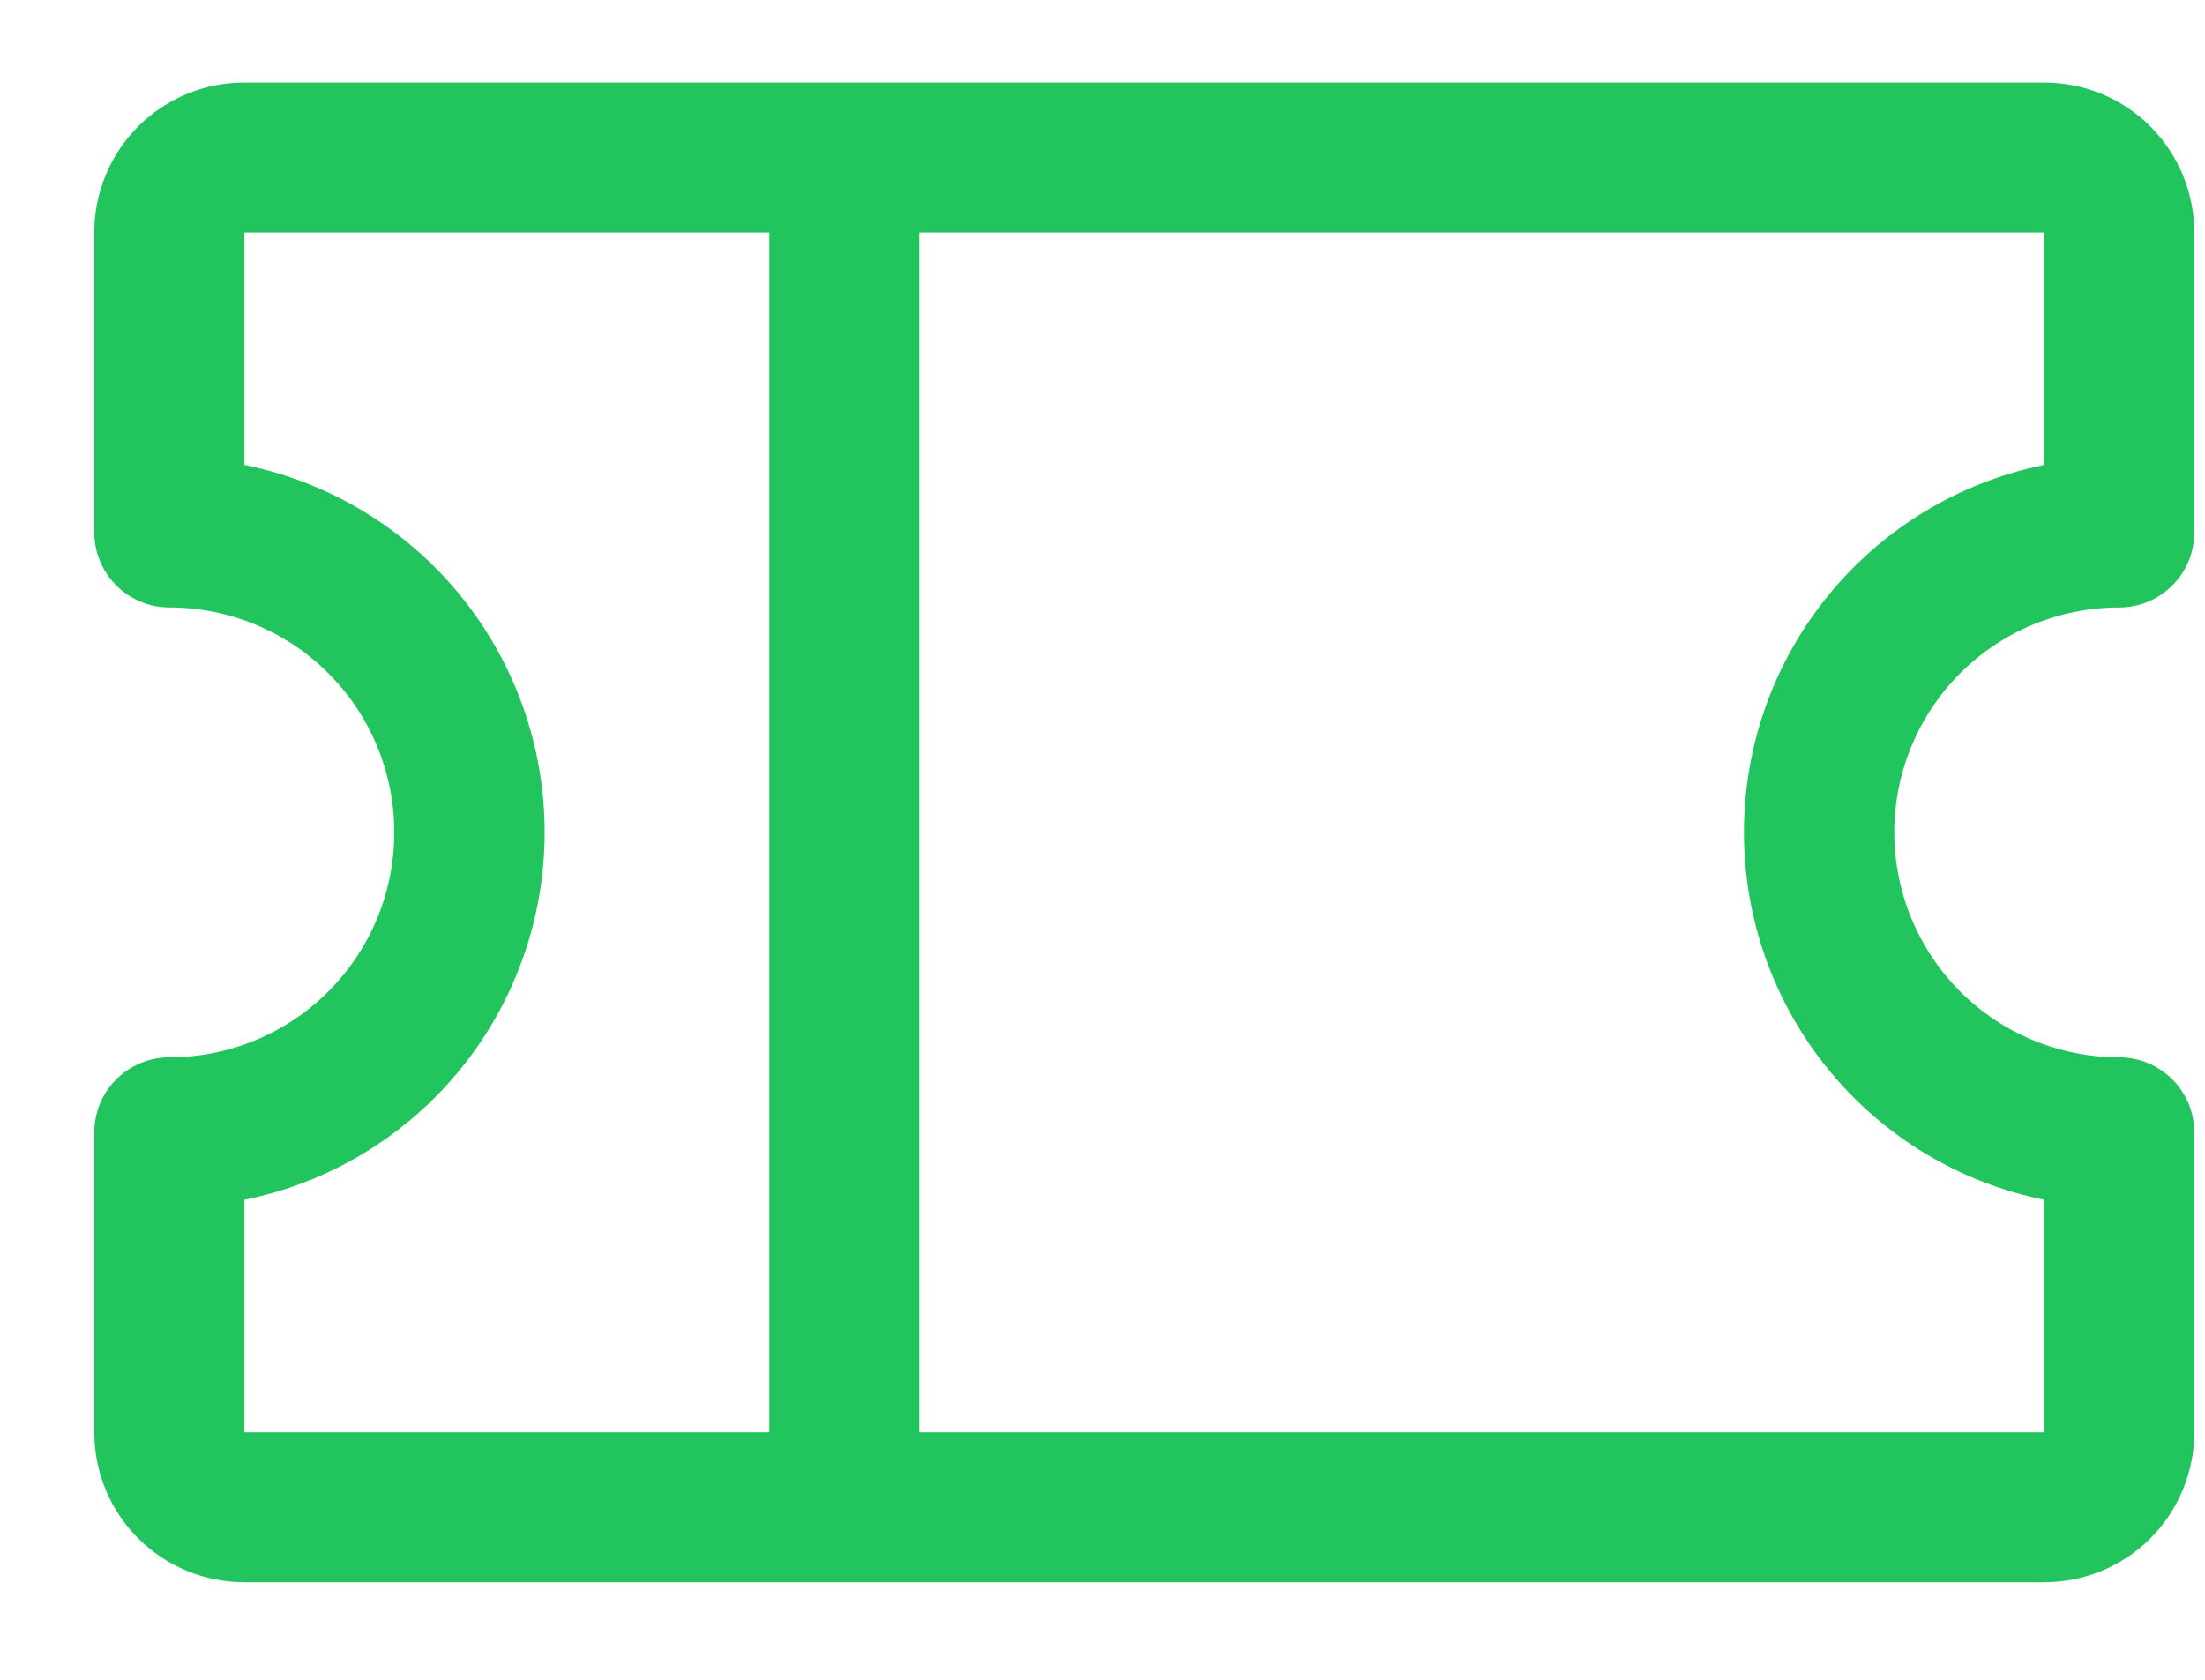
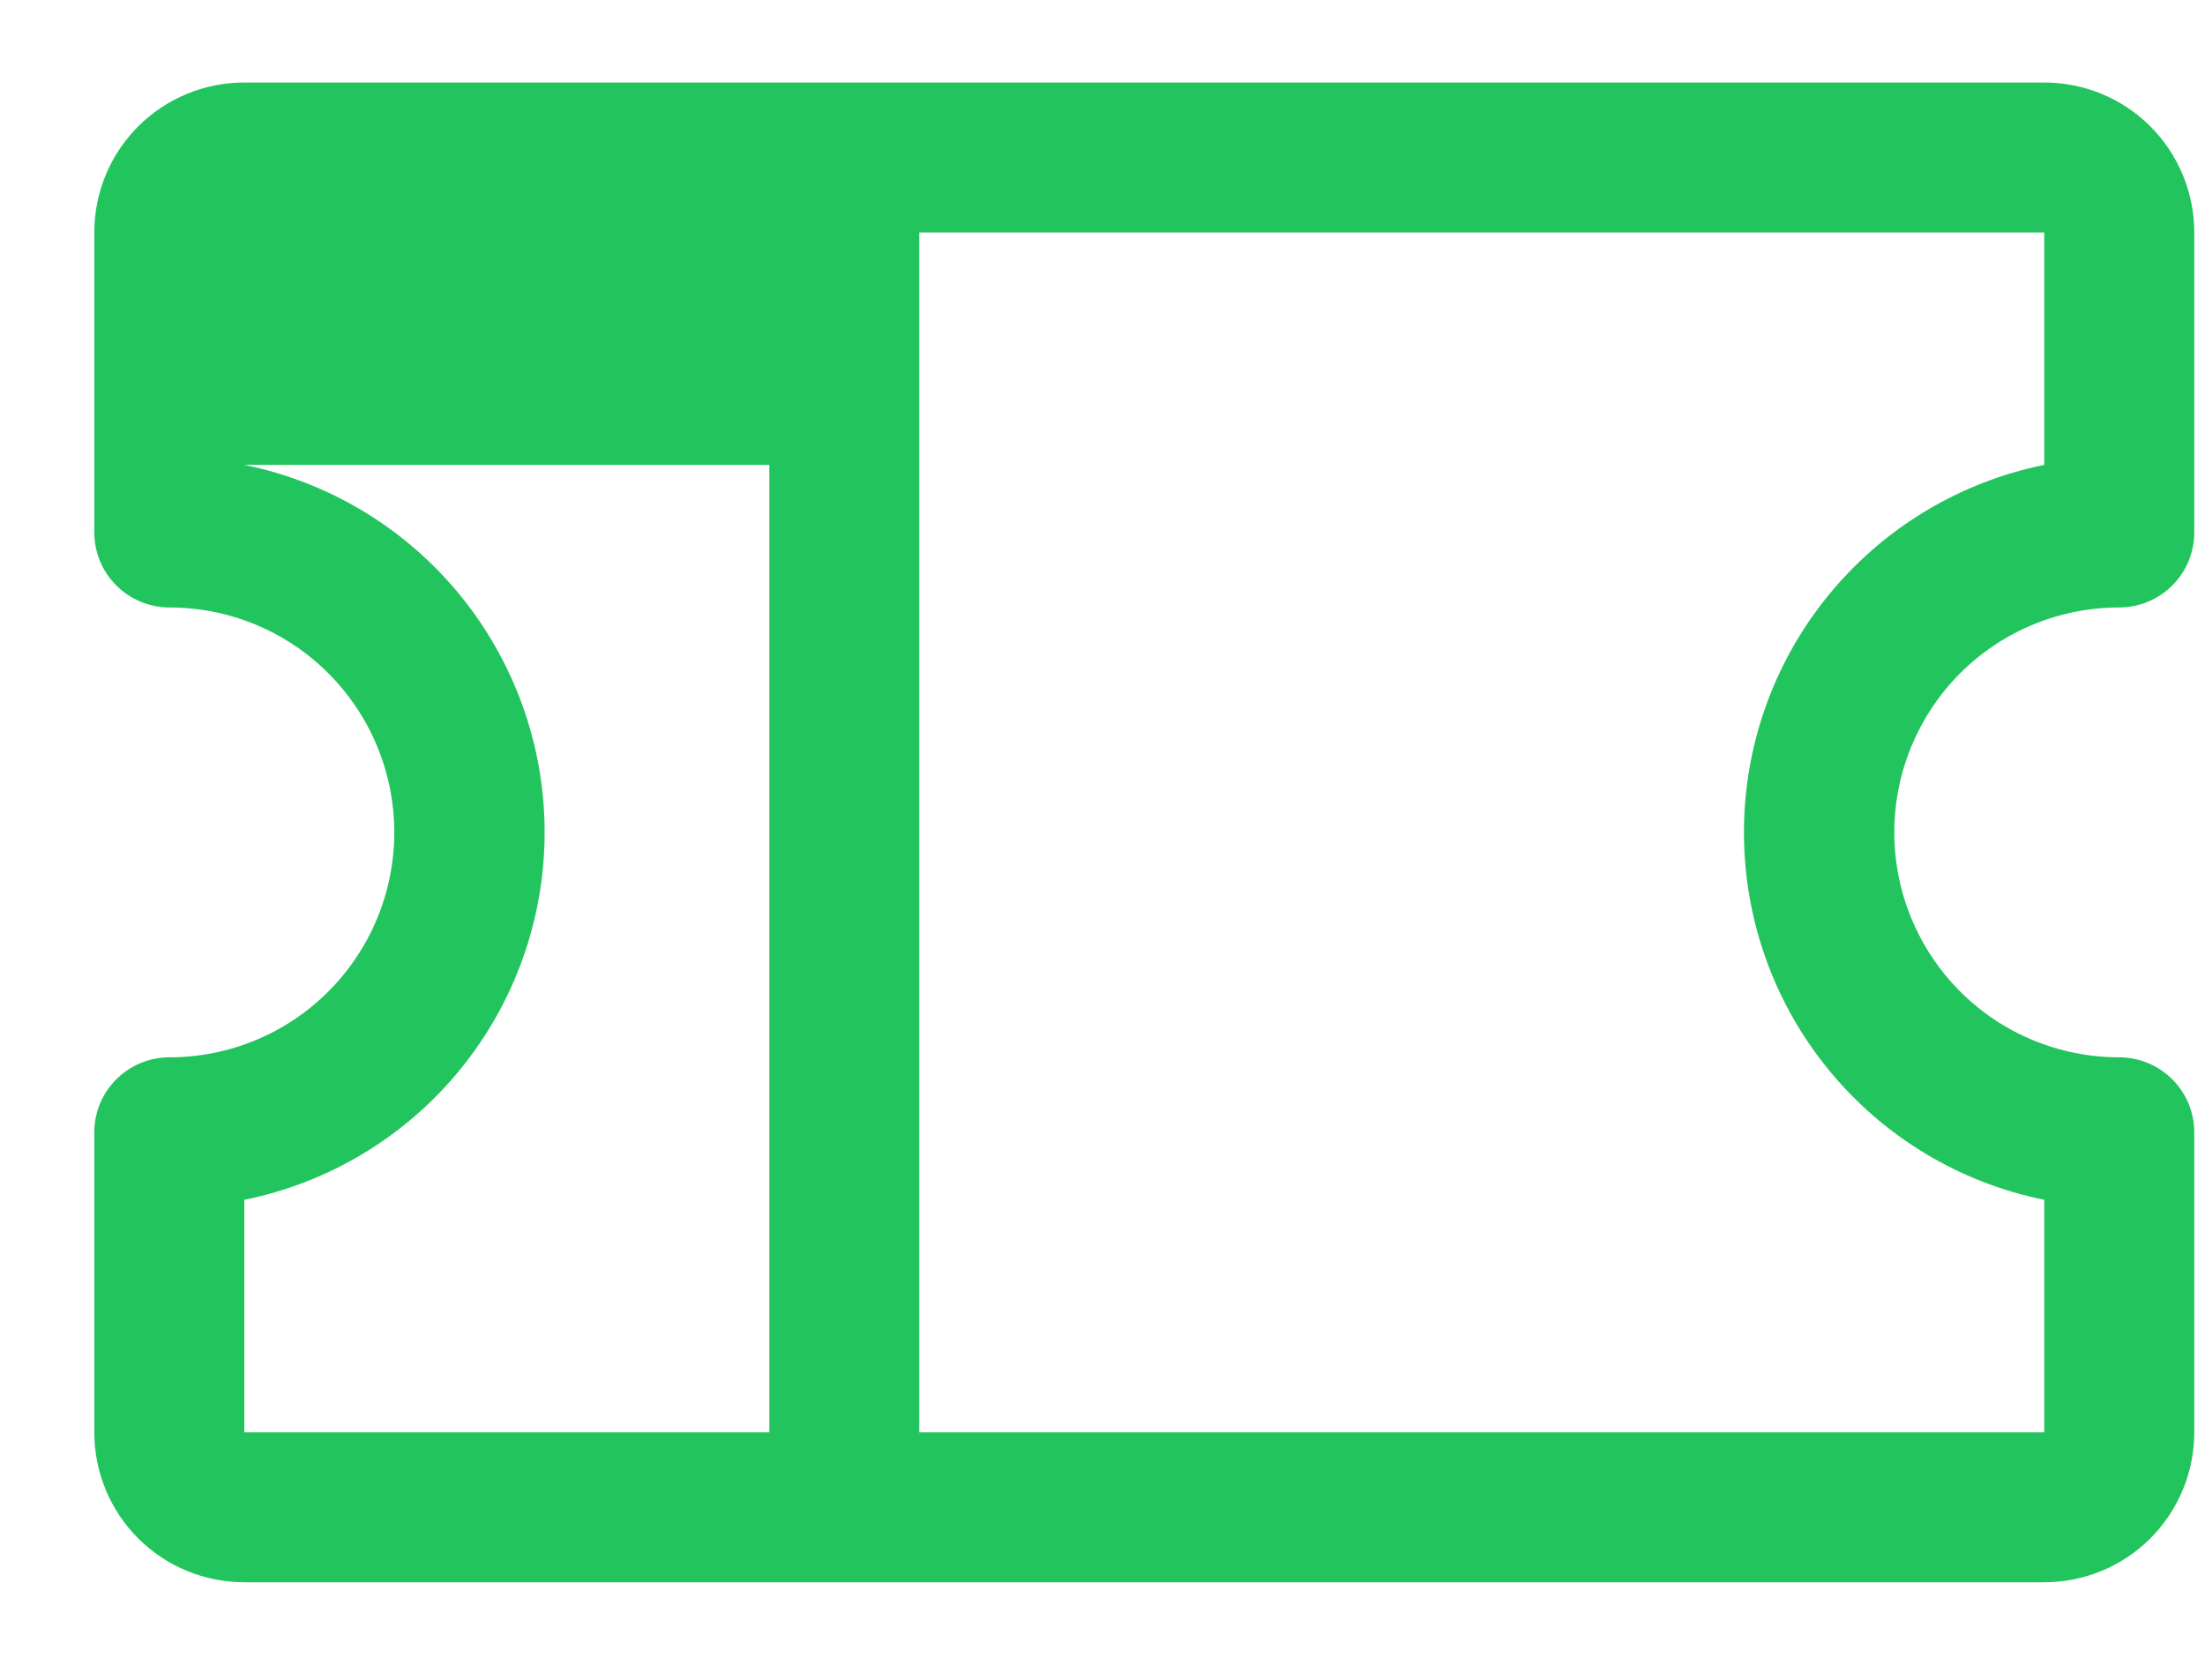
<svg xmlns="http://www.w3.org/2000/svg" width="21" height="16" viewBox="0 0 21 16" fill="none">
-   <path d="M20.184 5.786C20.373 5.786 20.555 5.71 20.689 5.576C20.823 5.442 20.898 5.261 20.898 5.071V2.214C20.898 1.835 20.747 1.472 20.48 1.204C20.212 0.936 19.848 0.786 19.469 0.786H2.327C1.948 0.786 1.584 0.936 1.316 1.204C1.048 1.472 0.898 1.835 0.898 2.214V5.071C0.898 5.261 0.973 5.442 1.107 5.576C1.241 5.71 1.423 5.786 1.612 5.786C2.181 5.786 2.726 6.011 3.127 6.413C3.529 6.815 3.755 7.36 3.755 7.928C3.755 8.497 3.529 9.042 3.127 9.444C2.726 9.846 2.181 10.071 1.612 10.071C1.423 10.071 1.241 10.147 1.107 10.281C0.973 10.415 0.898 10.596 0.898 10.786V13.643C0.898 14.022 1.048 14.385 1.316 14.653C1.584 14.921 1.948 15.071 2.327 15.071H19.469C19.848 15.071 20.212 14.921 20.48 14.653C20.747 14.385 20.898 14.022 20.898 13.643V10.786C20.898 10.596 20.823 10.415 20.689 10.281C20.555 10.147 20.373 10.071 20.184 10.071C19.615 10.071 19.07 9.846 18.668 9.444C18.267 9.042 18.041 8.497 18.041 7.928C18.041 7.36 18.267 6.815 18.668 6.413C19.07 6.011 19.615 5.786 20.184 5.786ZM2.327 11.428C3.134 11.265 3.86 10.827 4.381 10.189C4.902 9.551 5.187 8.752 5.187 7.928C5.187 7.105 4.902 6.306 4.381 5.668C3.86 5.03 3.134 4.592 2.327 4.428V2.214H7.327V13.643H2.327V11.428ZM19.469 11.428V13.643H8.755V2.214H19.469V4.428C18.662 4.592 17.936 5.03 17.415 5.668C16.893 6.306 16.609 7.105 16.609 7.928C16.609 8.752 16.893 9.551 17.415 10.189C17.936 10.827 18.662 11.265 19.469 11.428Z" fill="#22C55D" />
+   <path d="M20.184 5.786C20.373 5.786 20.555 5.71 20.689 5.576C20.823 5.442 20.898 5.261 20.898 5.071V2.214C20.898 1.835 20.747 1.472 20.48 1.204C20.212 0.936 19.848 0.786 19.469 0.786H2.327C1.948 0.786 1.584 0.936 1.316 1.204C1.048 1.472 0.898 1.835 0.898 2.214V5.071C0.898 5.261 0.973 5.442 1.107 5.576C1.241 5.71 1.423 5.786 1.612 5.786C2.181 5.786 2.726 6.011 3.127 6.413C3.529 6.815 3.755 7.36 3.755 7.928C3.755 8.497 3.529 9.042 3.127 9.444C2.726 9.846 2.181 10.071 1.612 10.071C1.423 10.071 1.241 10.147 1.107 10.281C0.973 10.415 0.898 10.596 0.898 10.786V13.643C0.898 14.022 1.048 14.385 1.316 14.653C1.584 14.921 1.948 15.071 2.327 15.071H19.469C19.848 15.071 20.212 14.921 20.48 14.653C20.747 14.385 20.898 14.022 20.898 13.643V10.786C20.898 10.596 20.823 10.415 20.689 10.281C20.555 10.147 20.373 10.071 20.184 10.071C19.615 10.071 19.07 9.846 18.668 9.444C18.267 9.042 18.041 8.497 18.041 7.928C18.041 7.36 18.267 6.815 18.668 6.413C19.07 6.011 19.615 5.786 20.184 5.786ZM2.327 11.428C3.134 11.265 3.86 10.827 4.381 10.189C4.902 9.551 5.187 8.752 5.187 7.928C5.187 7.105 4.902 6.306 4.381 5.668C3.86 5.03 3.134 4.592 2.327 4.428H7.327V13.643H2.327V11.428ZM19.469 11.428V13.643H8.755V2.214H19.469V4.428C18.662 4.592 17.936 5.03 17.415 5.668C16.893 6.306 16.609 7.105 16.609 7.928C16.609 8.752 16.893 9.551 17.415 10.189C17.936 10.827 18.662 11.265 19.469 11.428Z" fill="#22C55D" />
</svg>